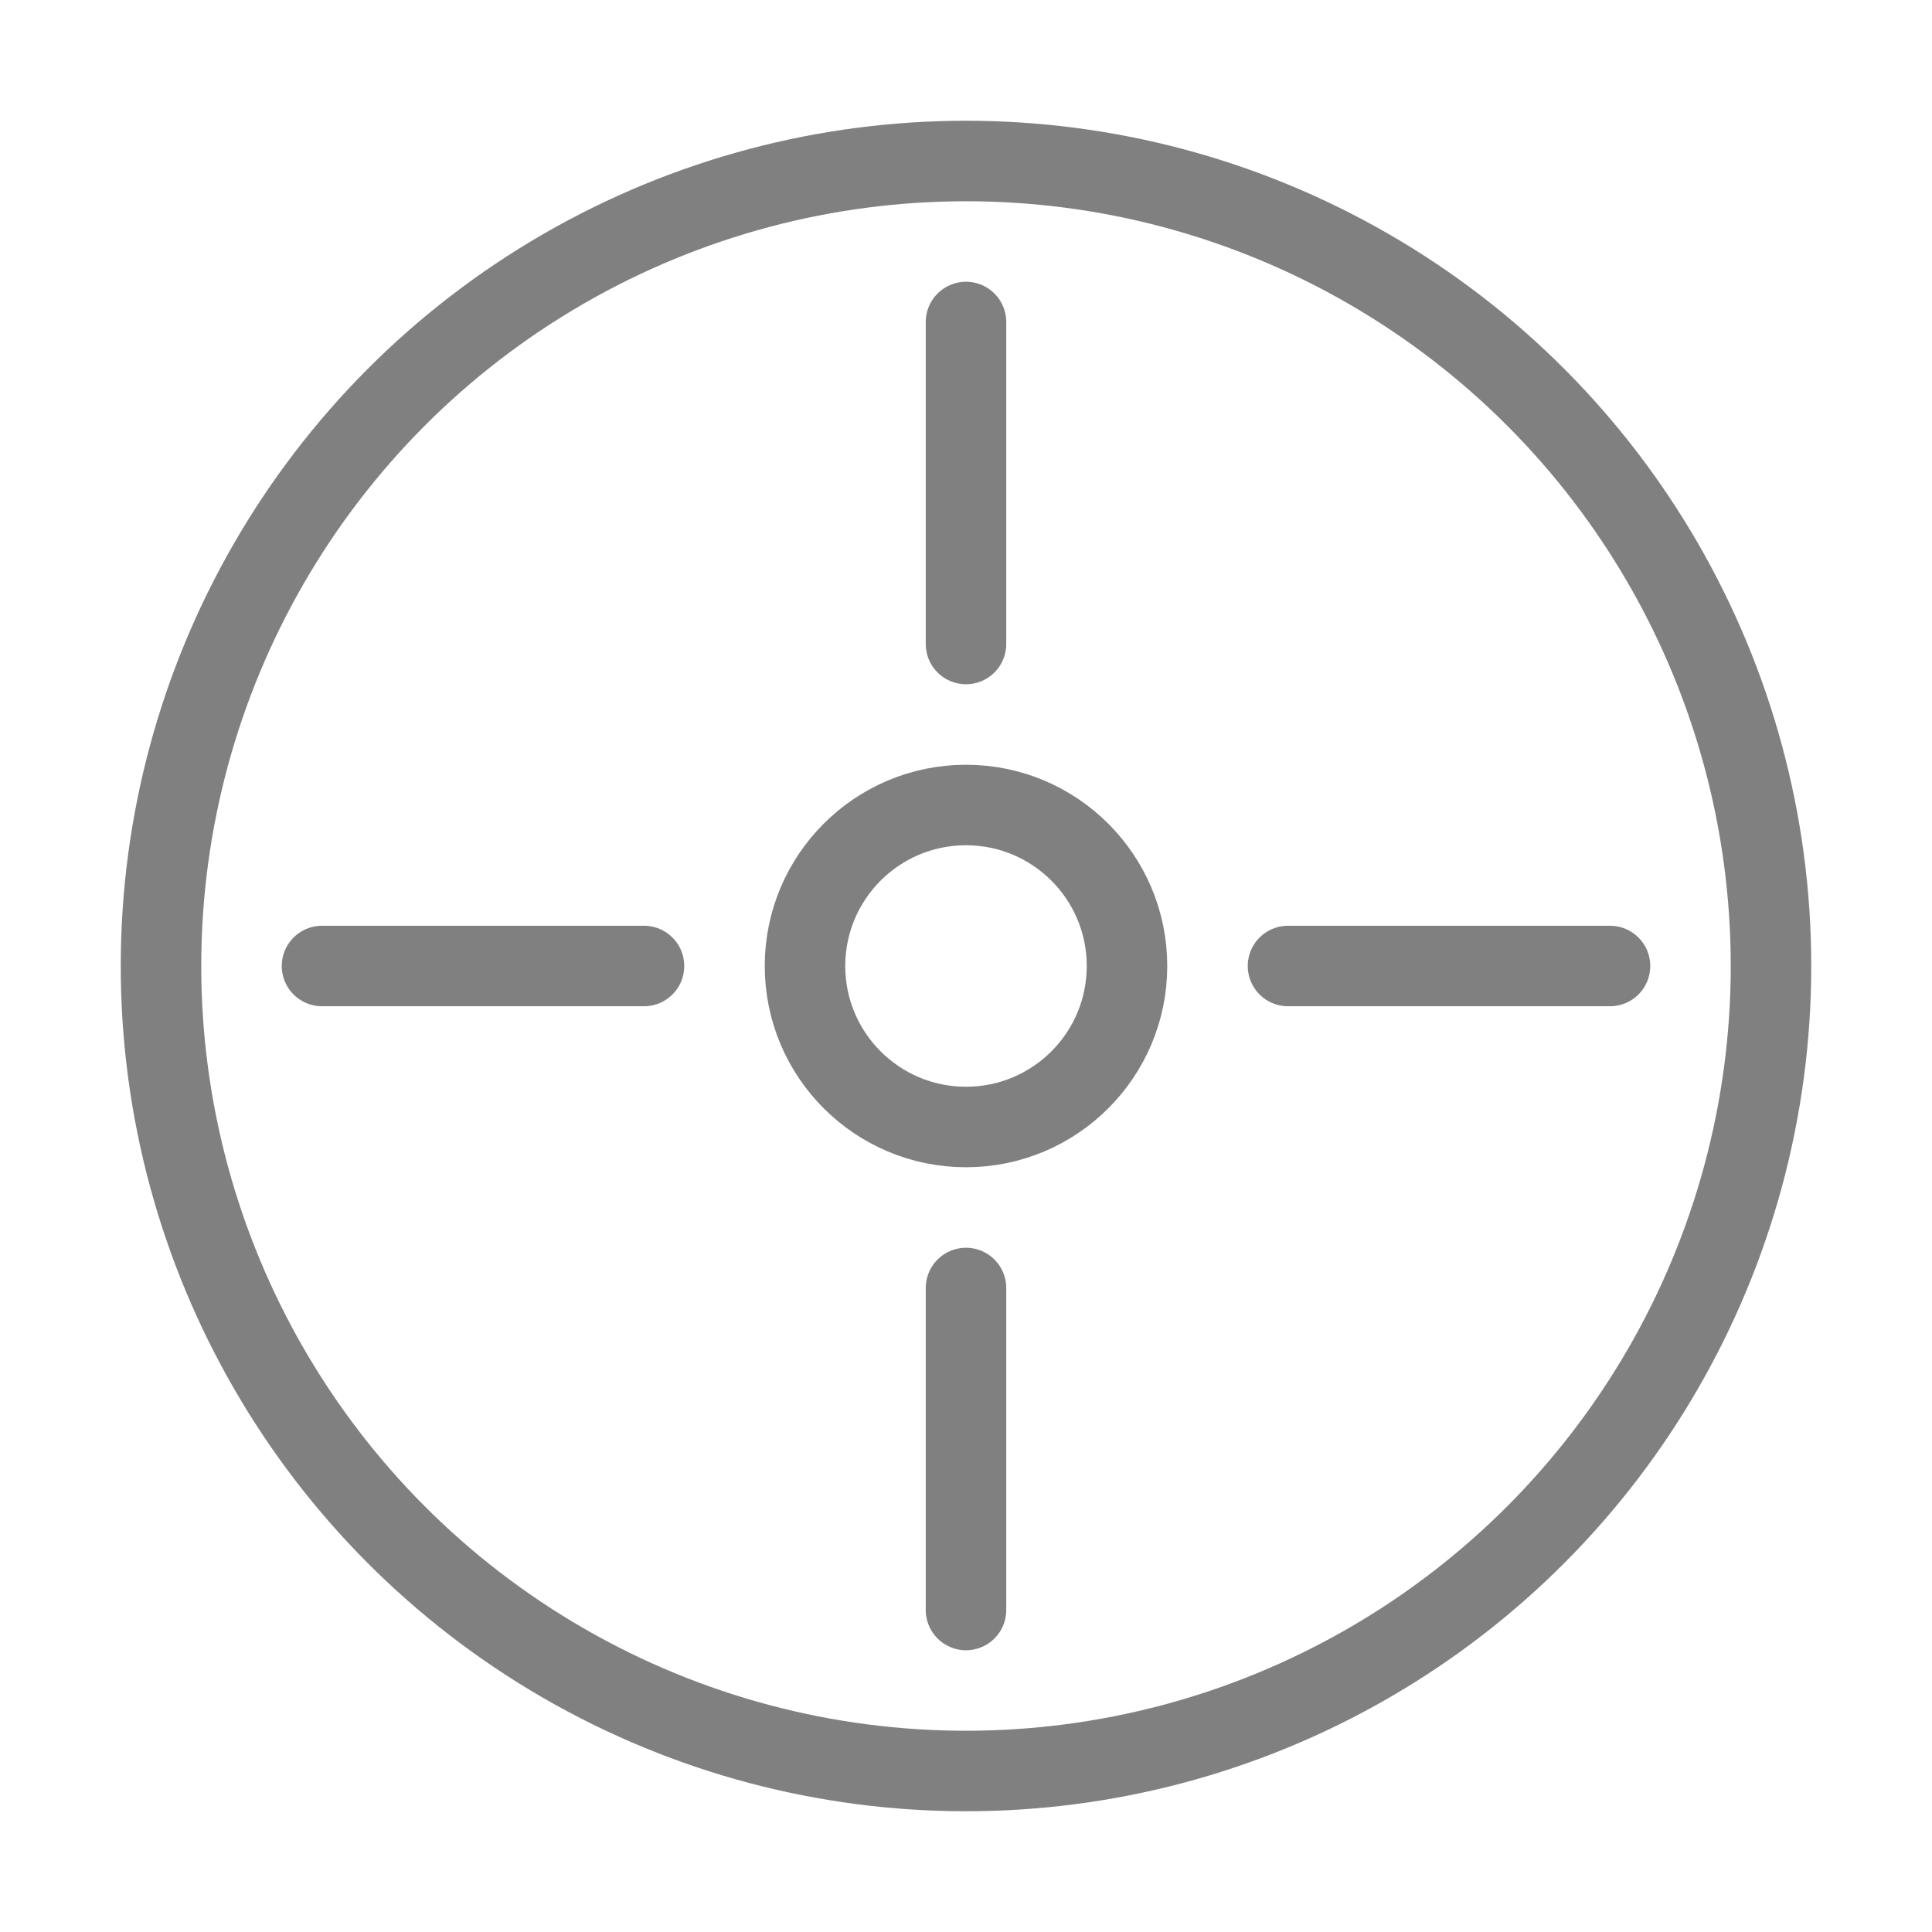
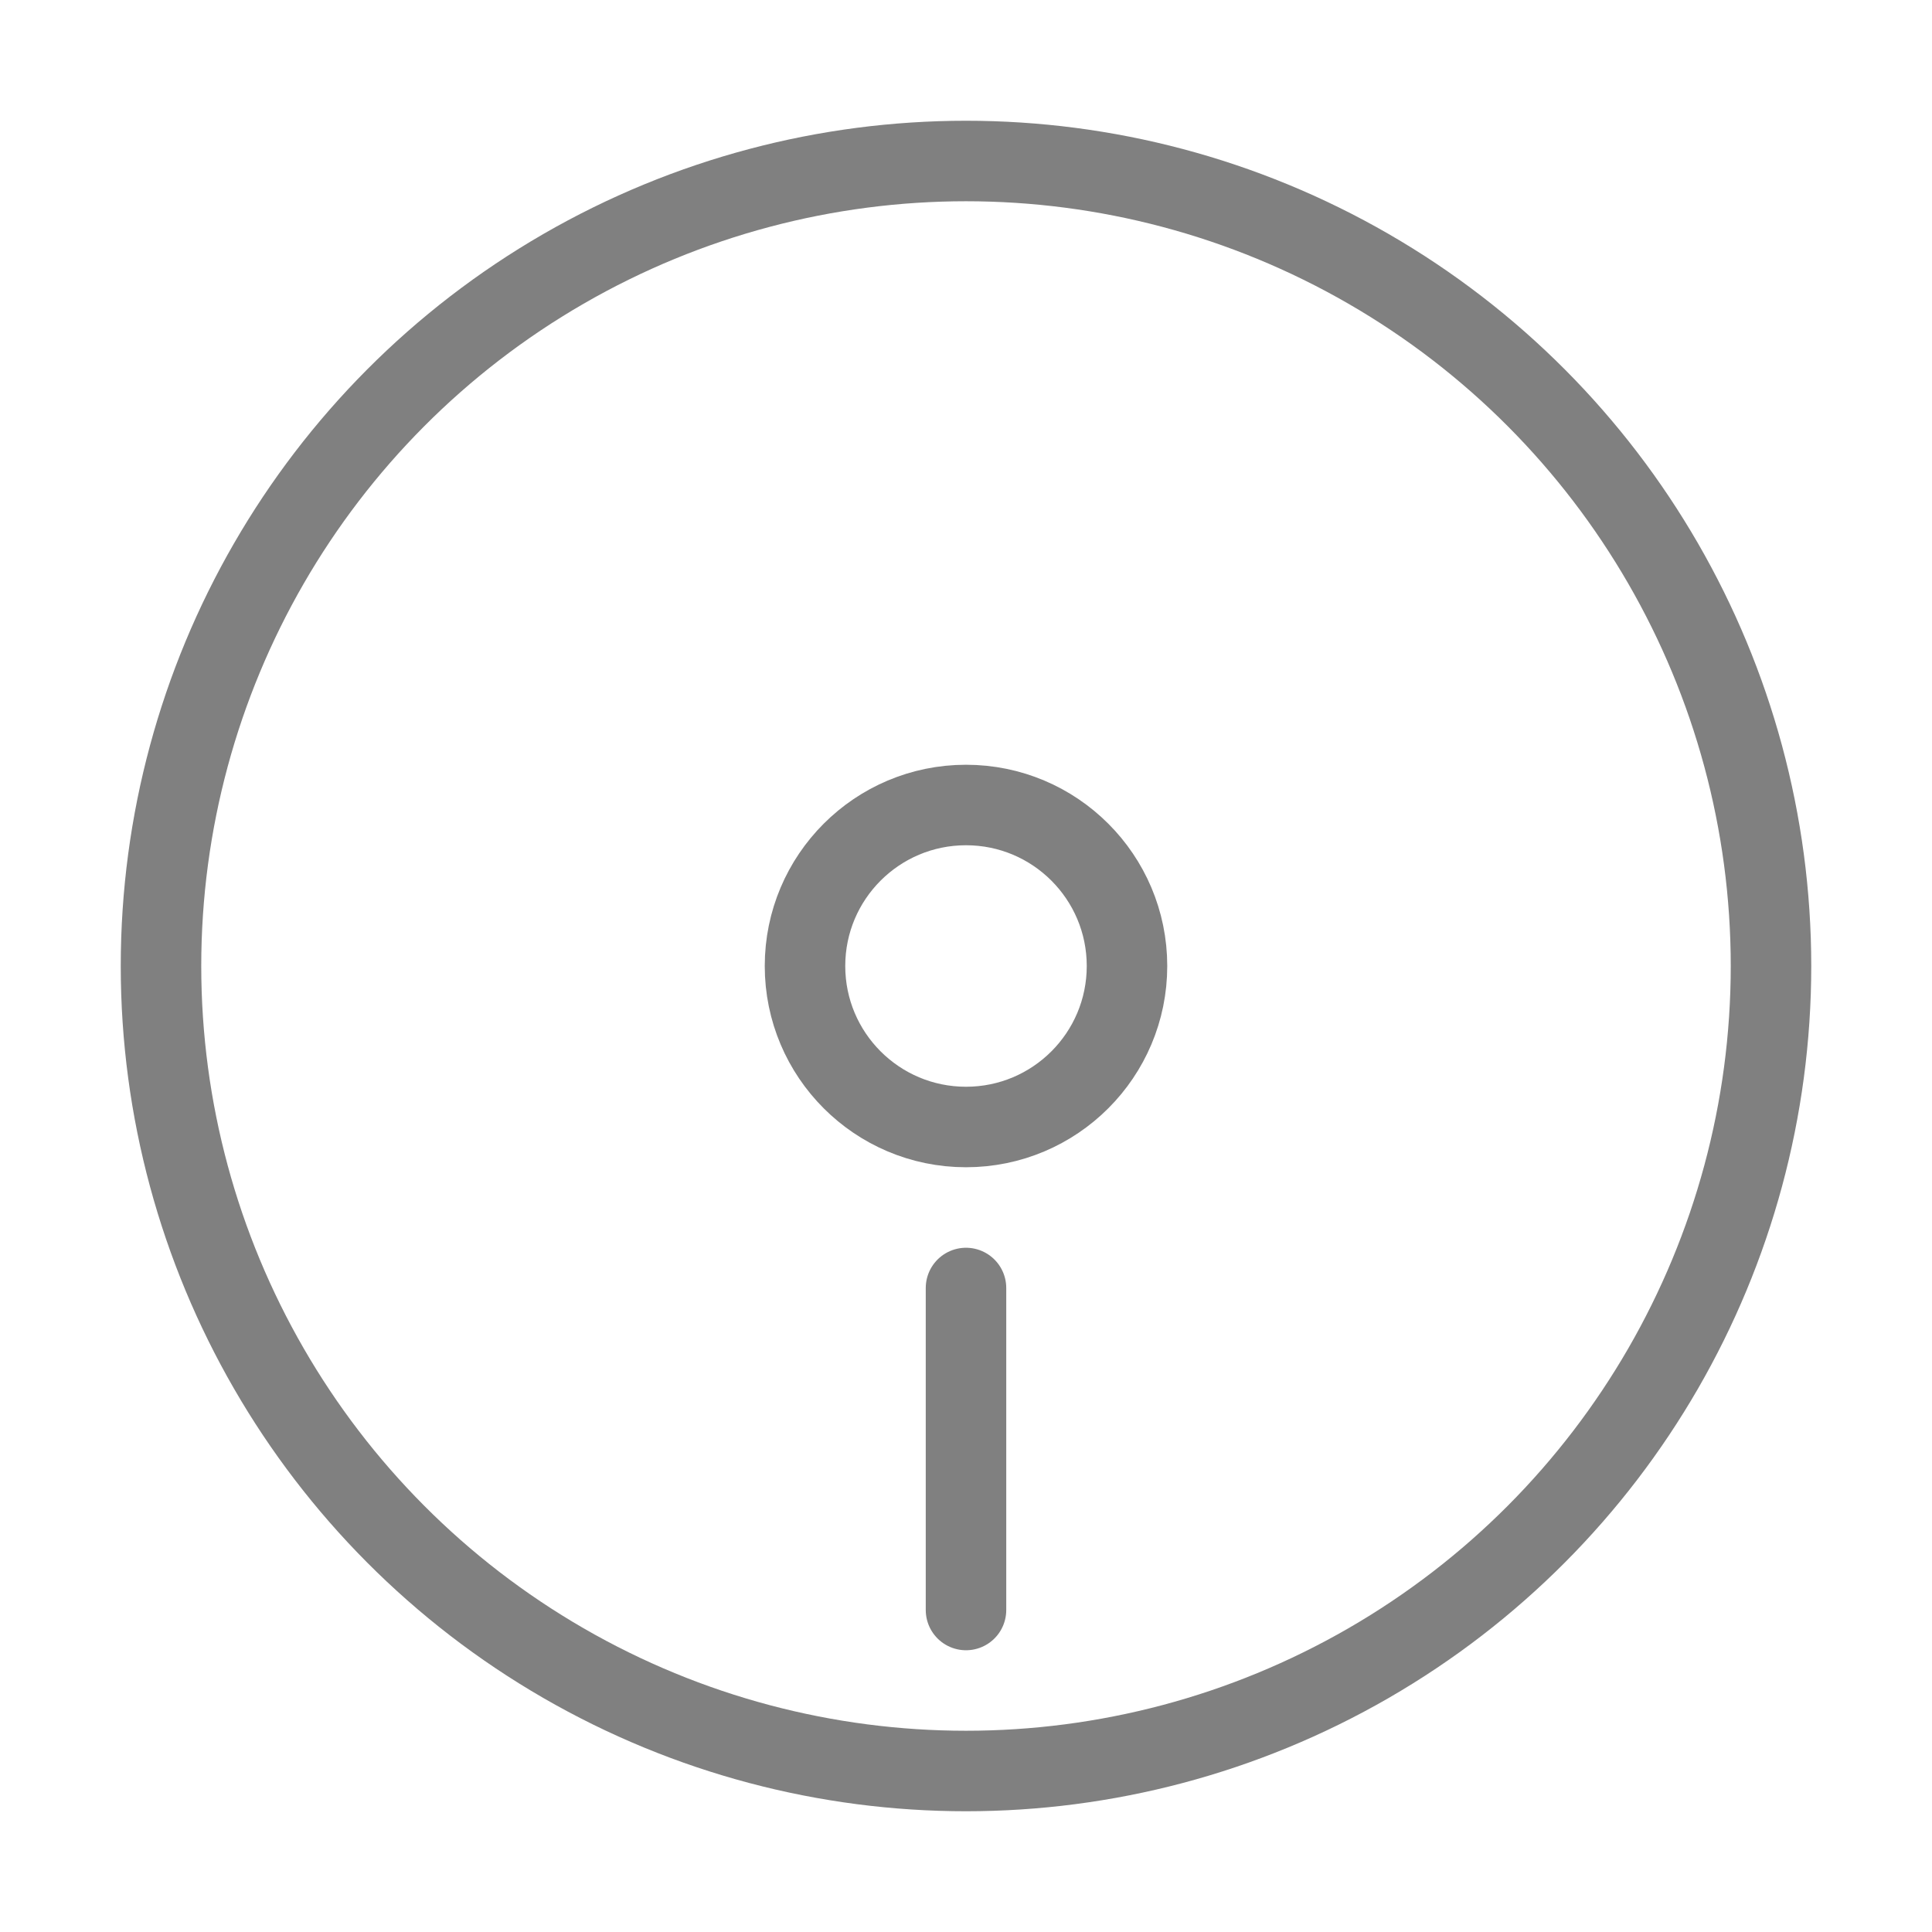
<svg xmlns="http://www.w3.org/2000/svg" viewBox="0 0 48 48">
  <circle cx="24" cy="24" r="20" fill="none" stroke="gray" stroke-width="2" stroke-linecap="round" stroke-linejoin="round" />
  <circle cx="24" cy="24" r="4" fill="none" stroke="gray" stroke-width="2" stroke-linecap="round" stroke-linejoin="round" />
-   <path d="M24 8 L24 16" stroke="gray" stroke-width="2" stroke-linecap="round" />
  <path d="M24 32 L24 40" stroke="gray" stroke-width="2" stroke-linecap="round" />
-   <path d="M40 24 L32 24" stroke="gray" stroke-width="2" stroke-linecap="round" />
-   <path d="M16 24 L8 24" stroke="gray" stroke-width="2" stroke-linecap="round" />
</svg>